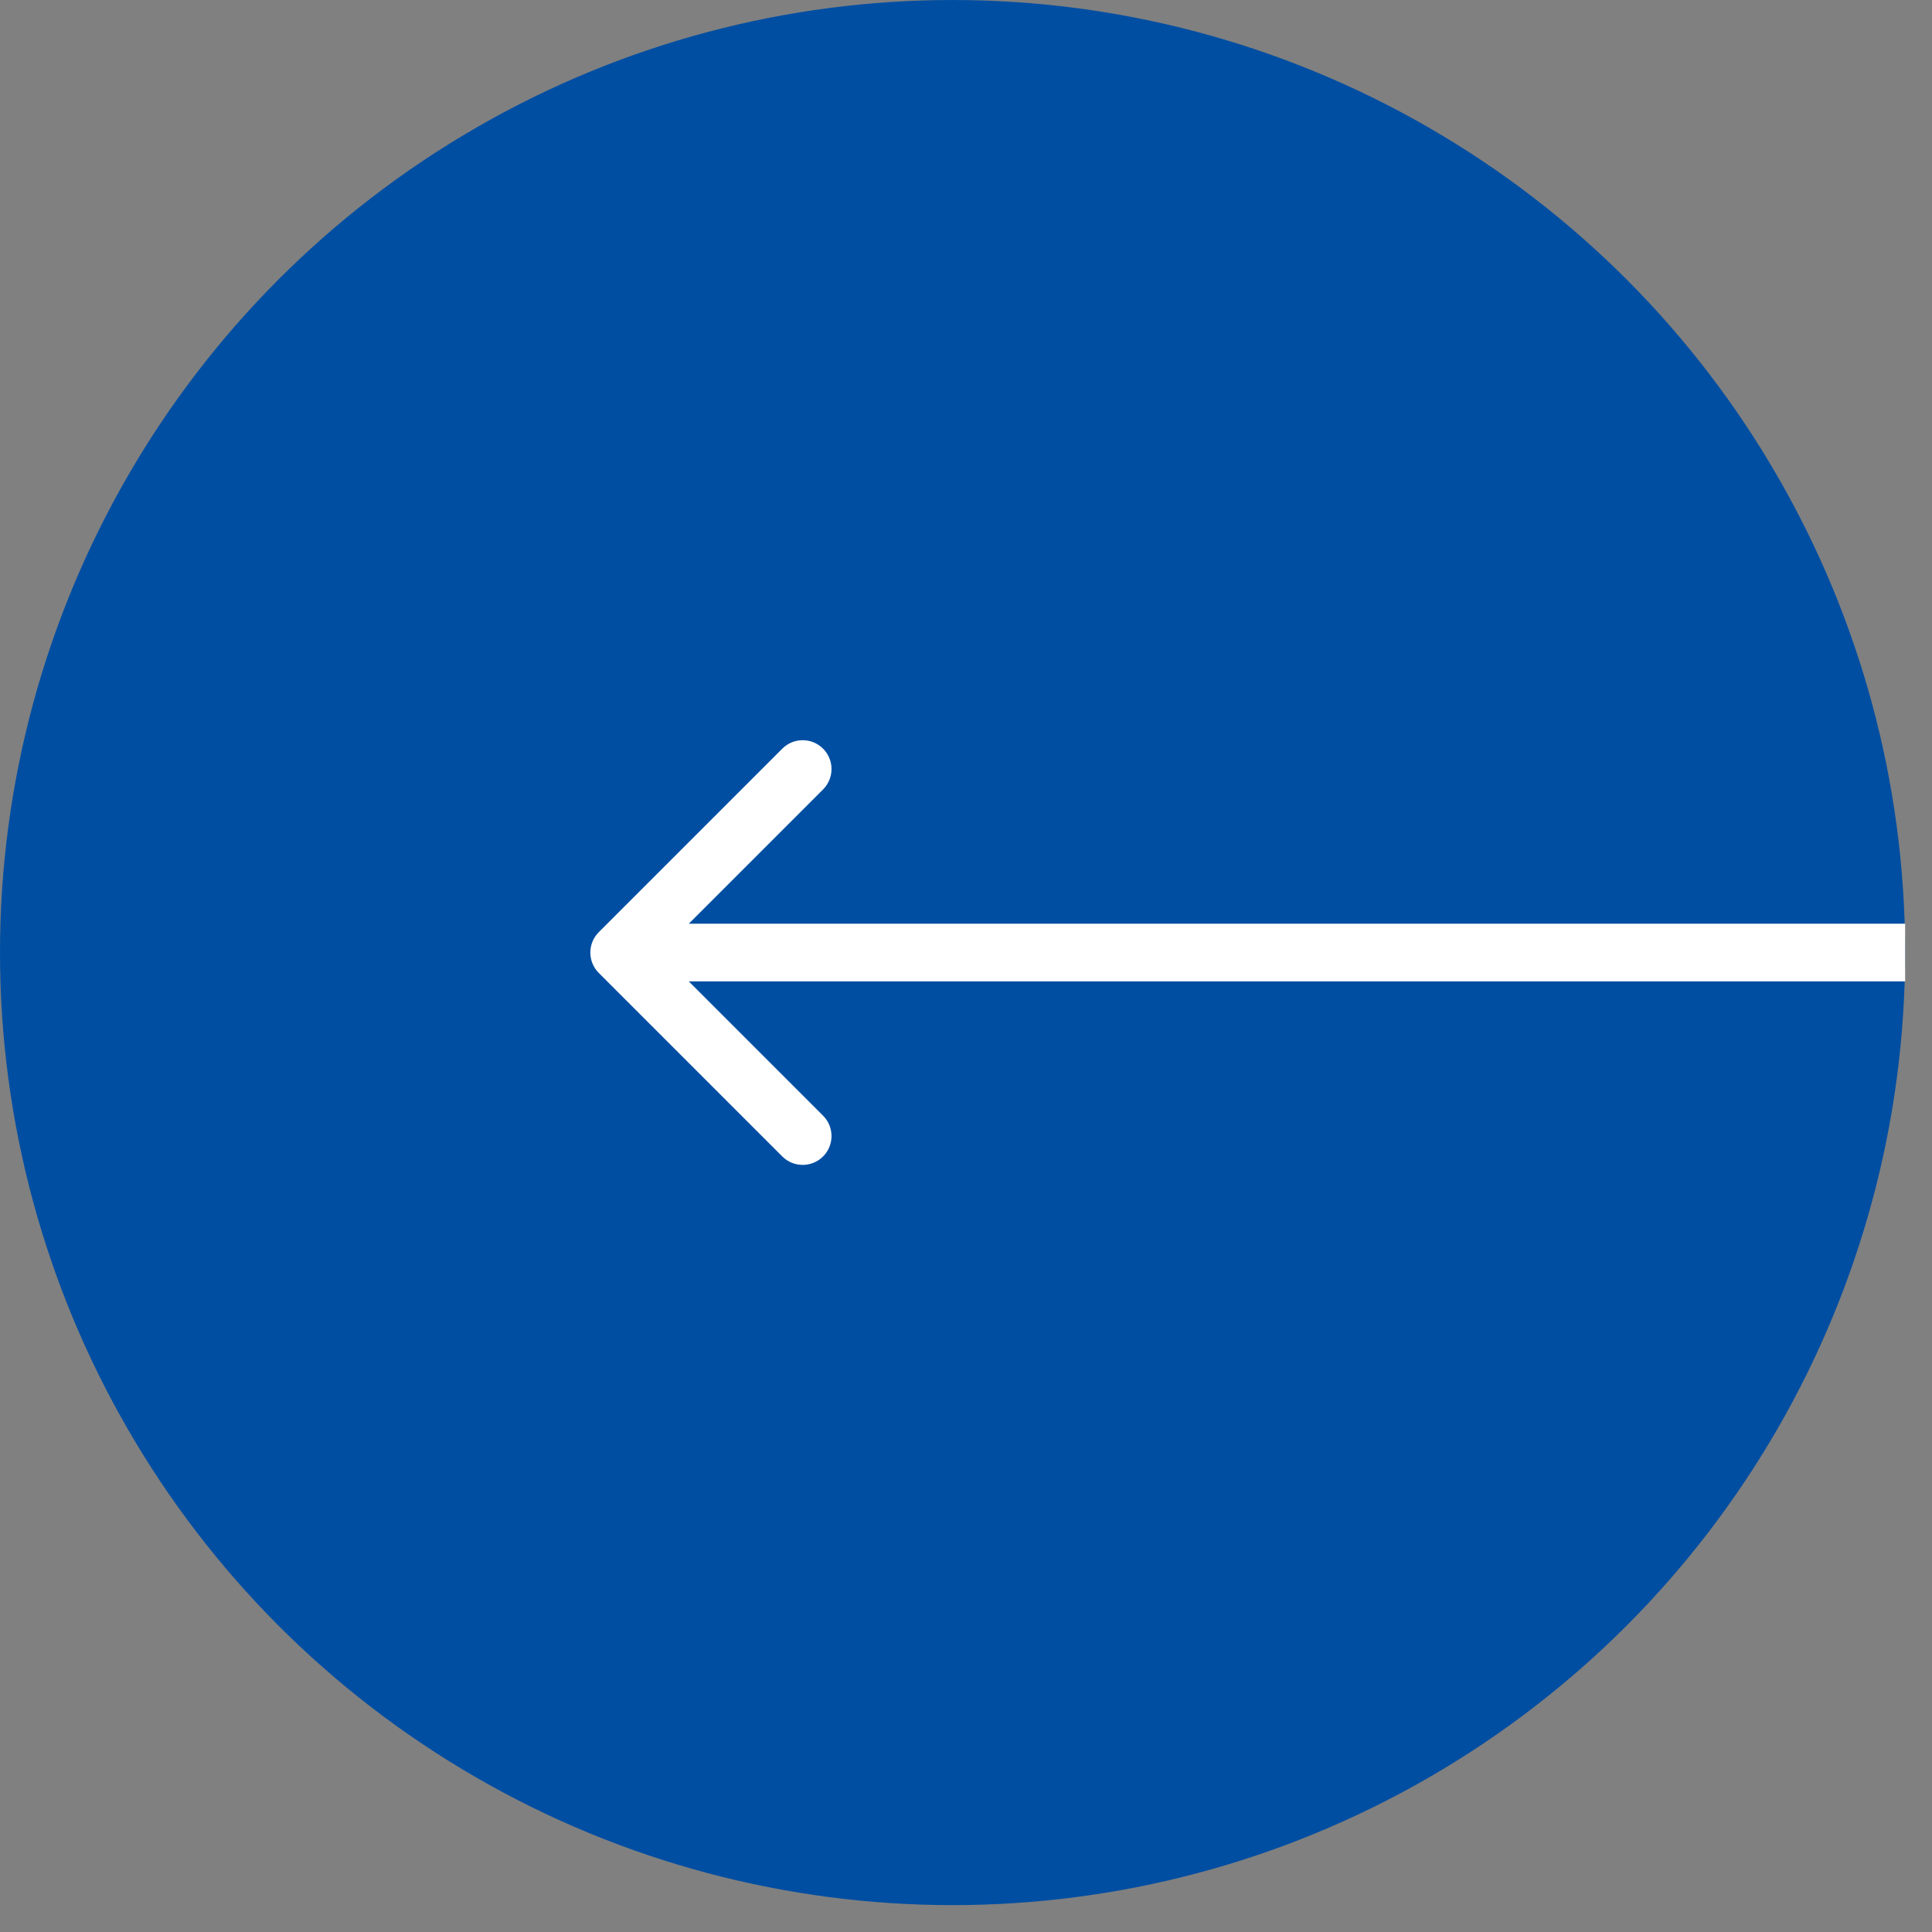
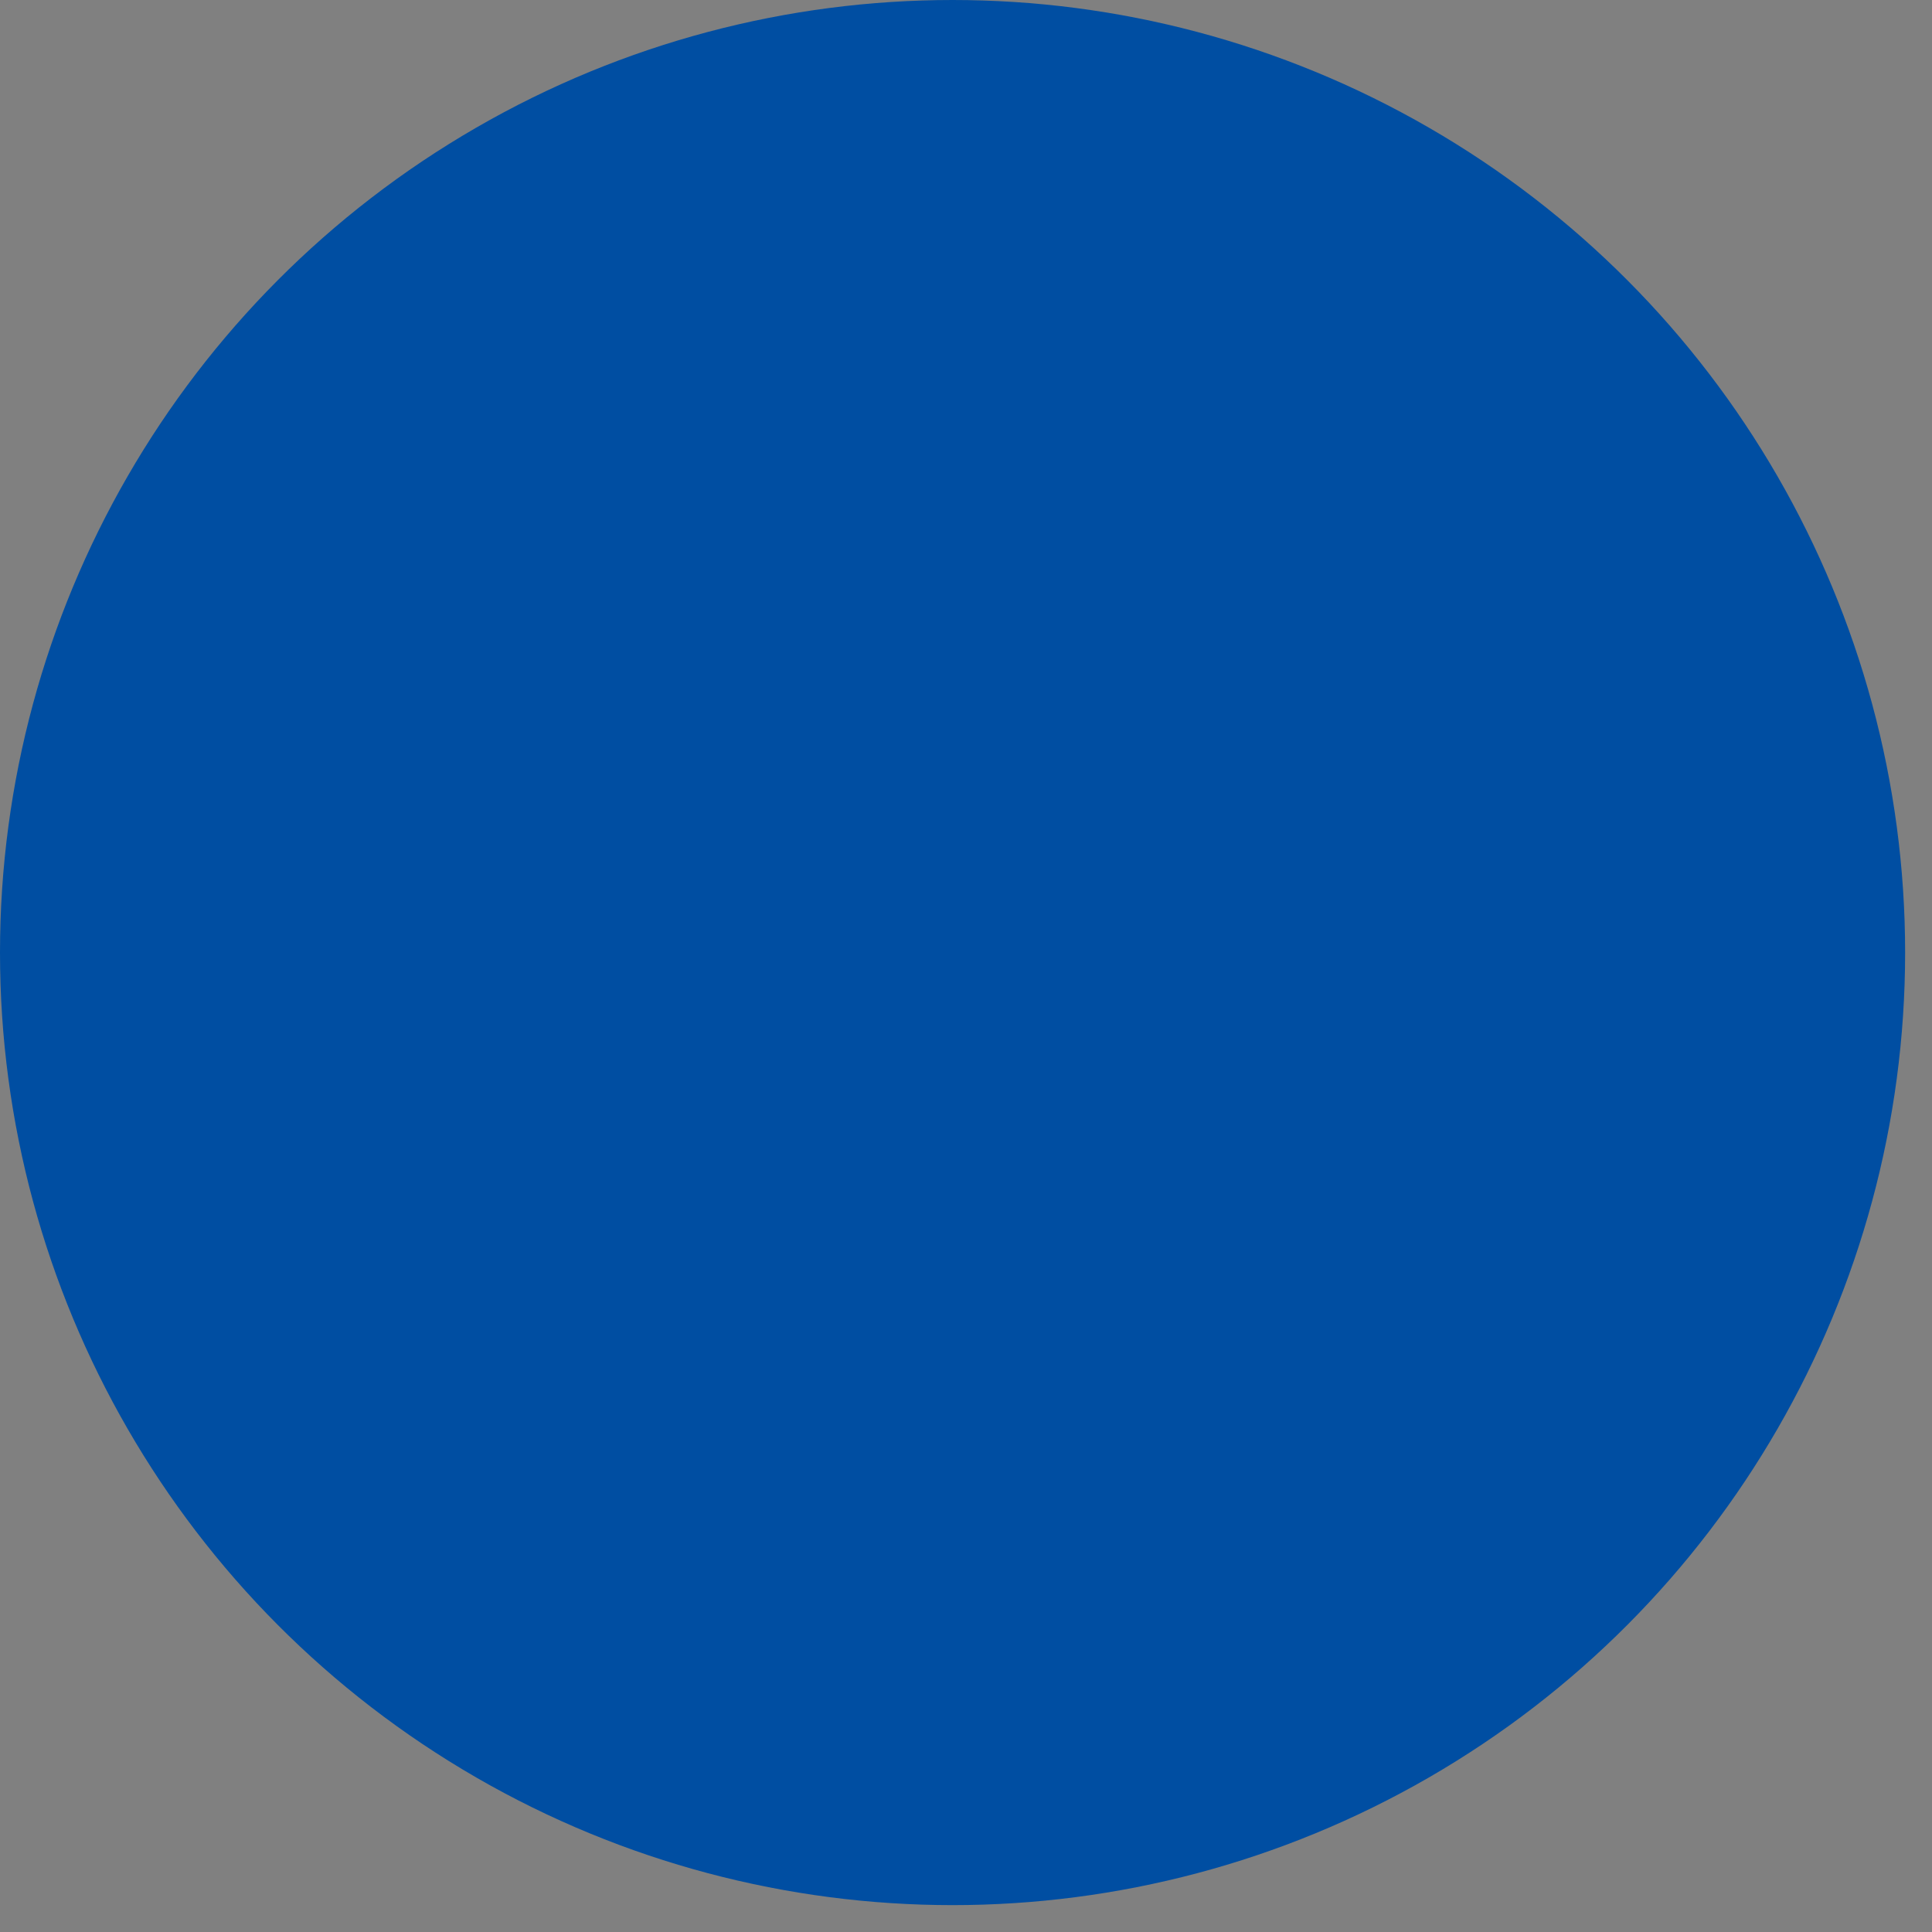
<svg xmlns="http://www.w3.org/2000/svg" width="67" height="67" viewBox="0 0 67 67" fill="none">
  <rect x="0" y="0" width="67" height="67" fill="#808080" stroke="none" />
  <circle cx="33.034" cy="33.034" r="33.034" fill="#004EA2" />
-   <path d="M20.765 32.327C20.375 32.717 20.375 33.35 20.765 33.741L27.129 40.105C27.52 40.495 28.153 40.495 28.543 40.105C28.934 39.714 28.934 39.081 28.543 38.691L22.886 33.034L28.543 27.377C28.934 26.986 28.934 26.353 28.543 25.963C28.153 25.572 27.52 25.572 27.129 25.963L20.765 32.327ZM66.068 32.034L21.472 32.034V34.034L66.068 34.034V32.034Z" fill="white" />
</svg>